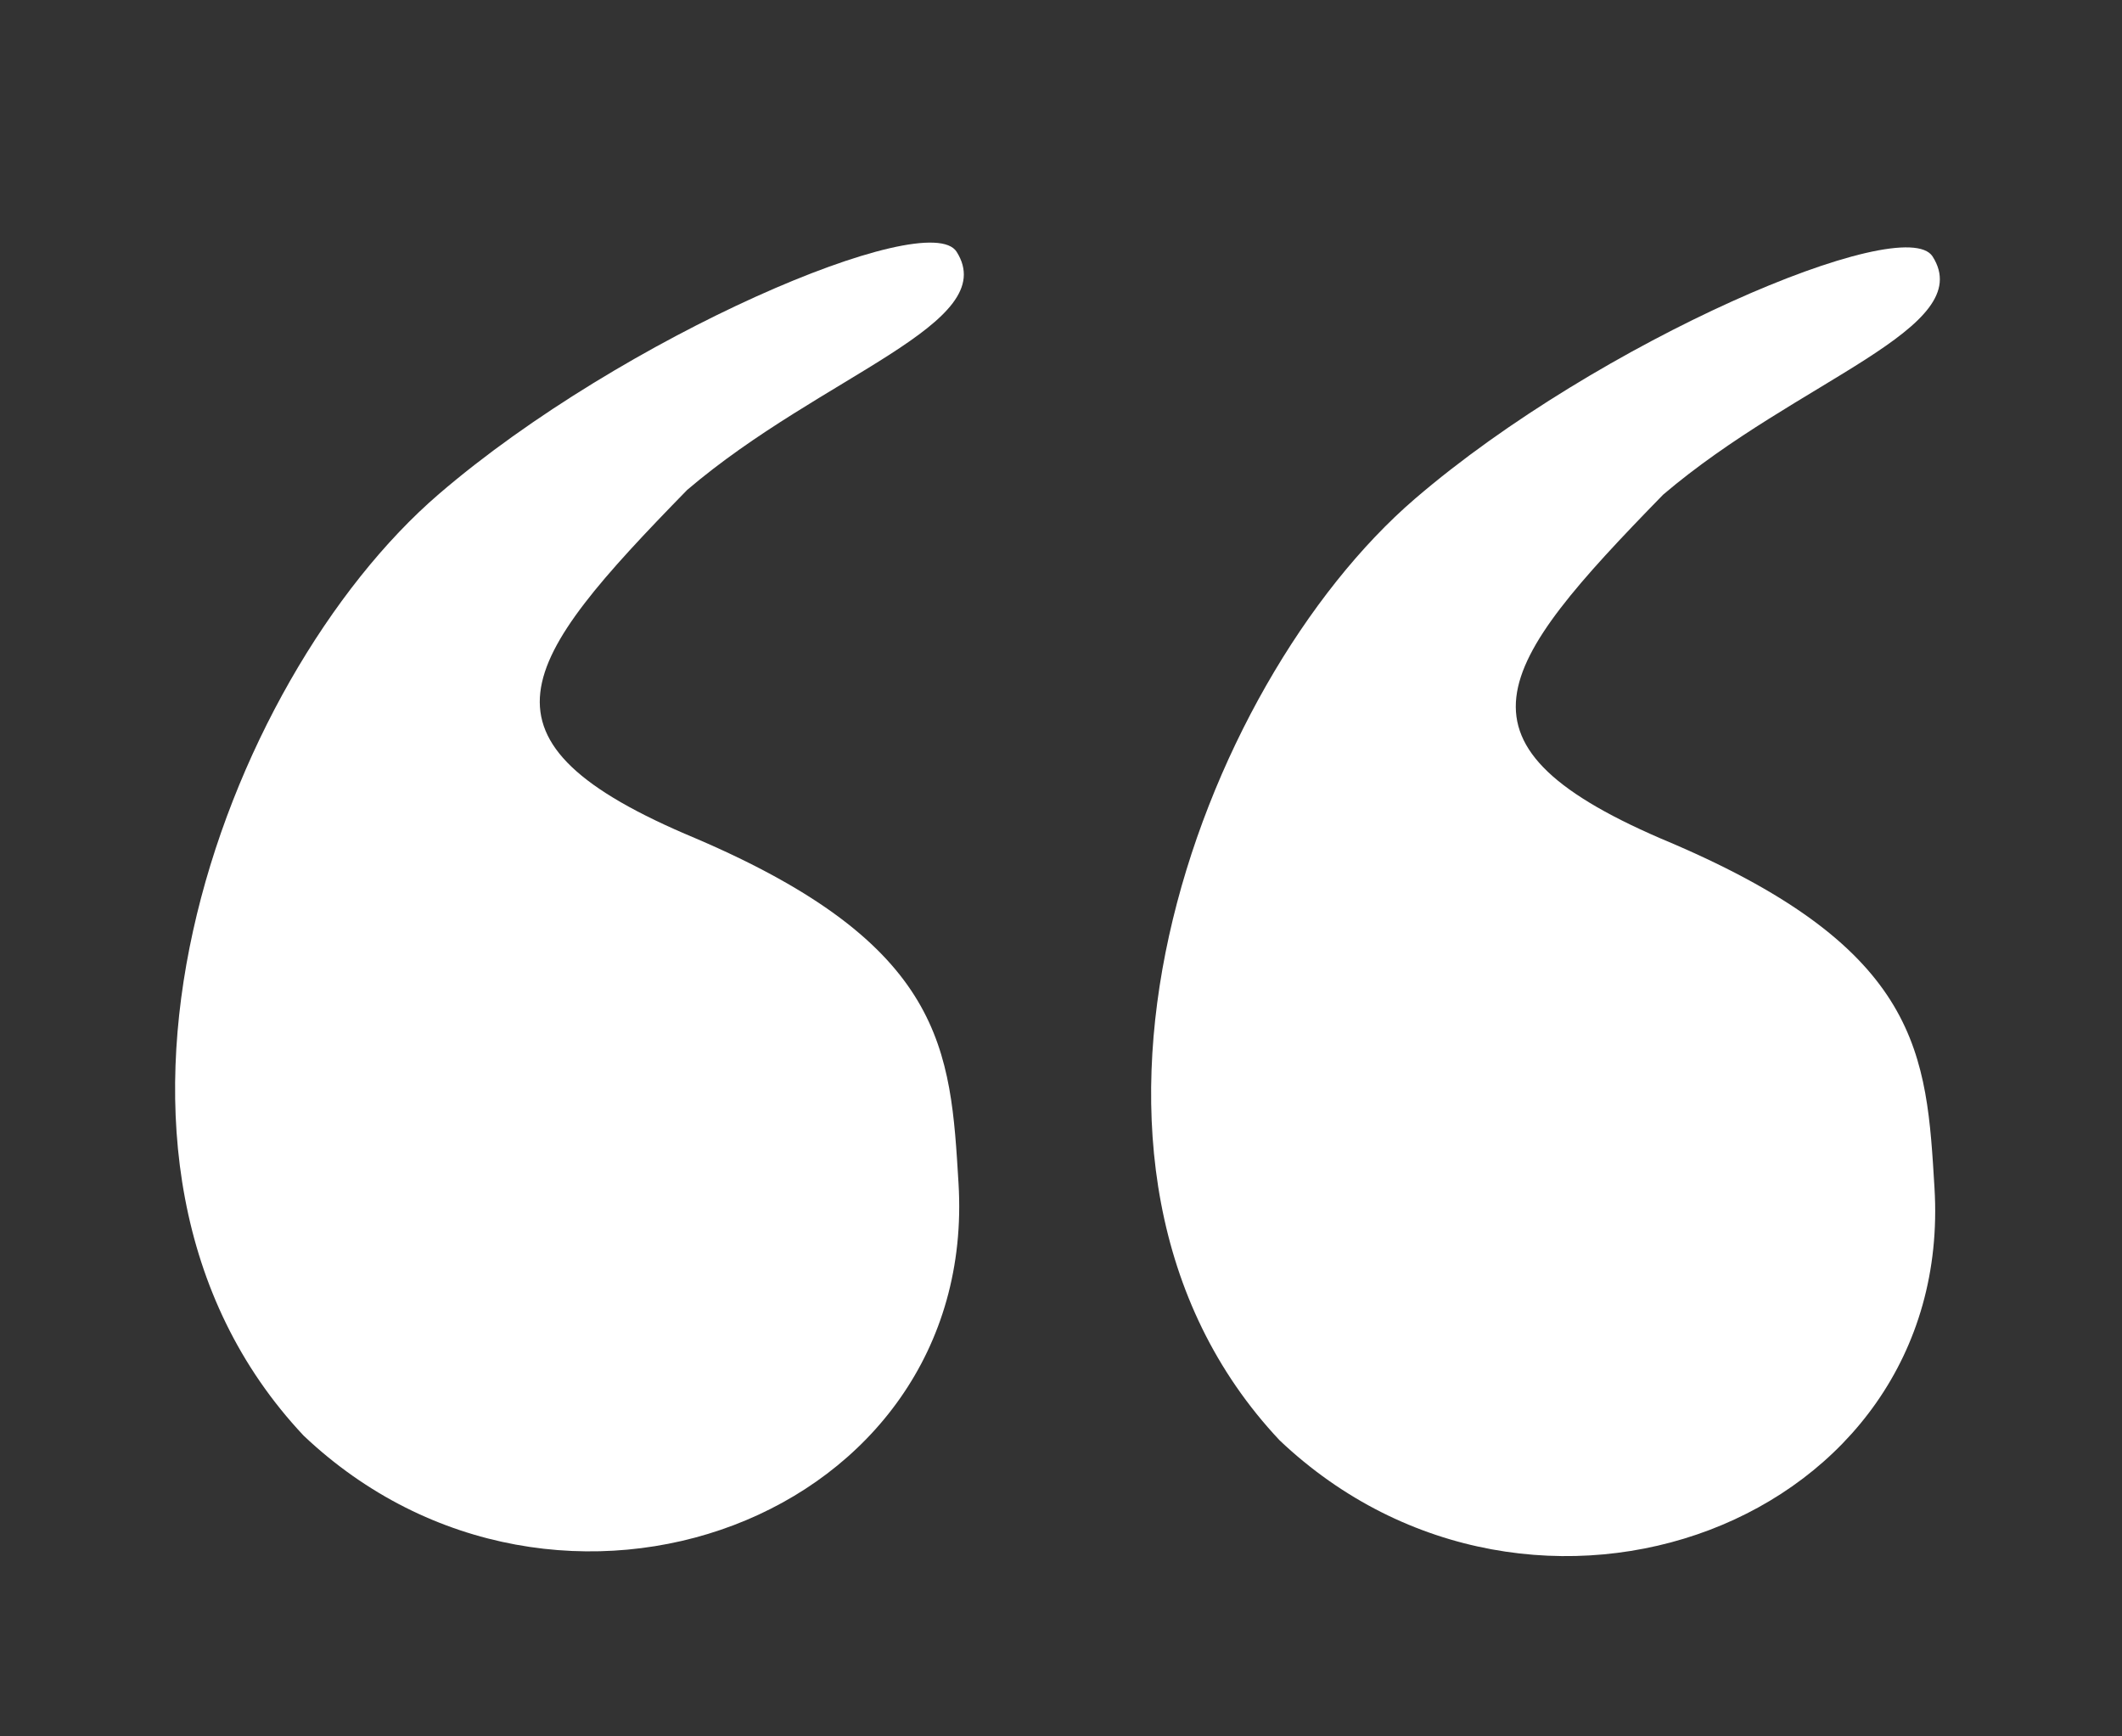
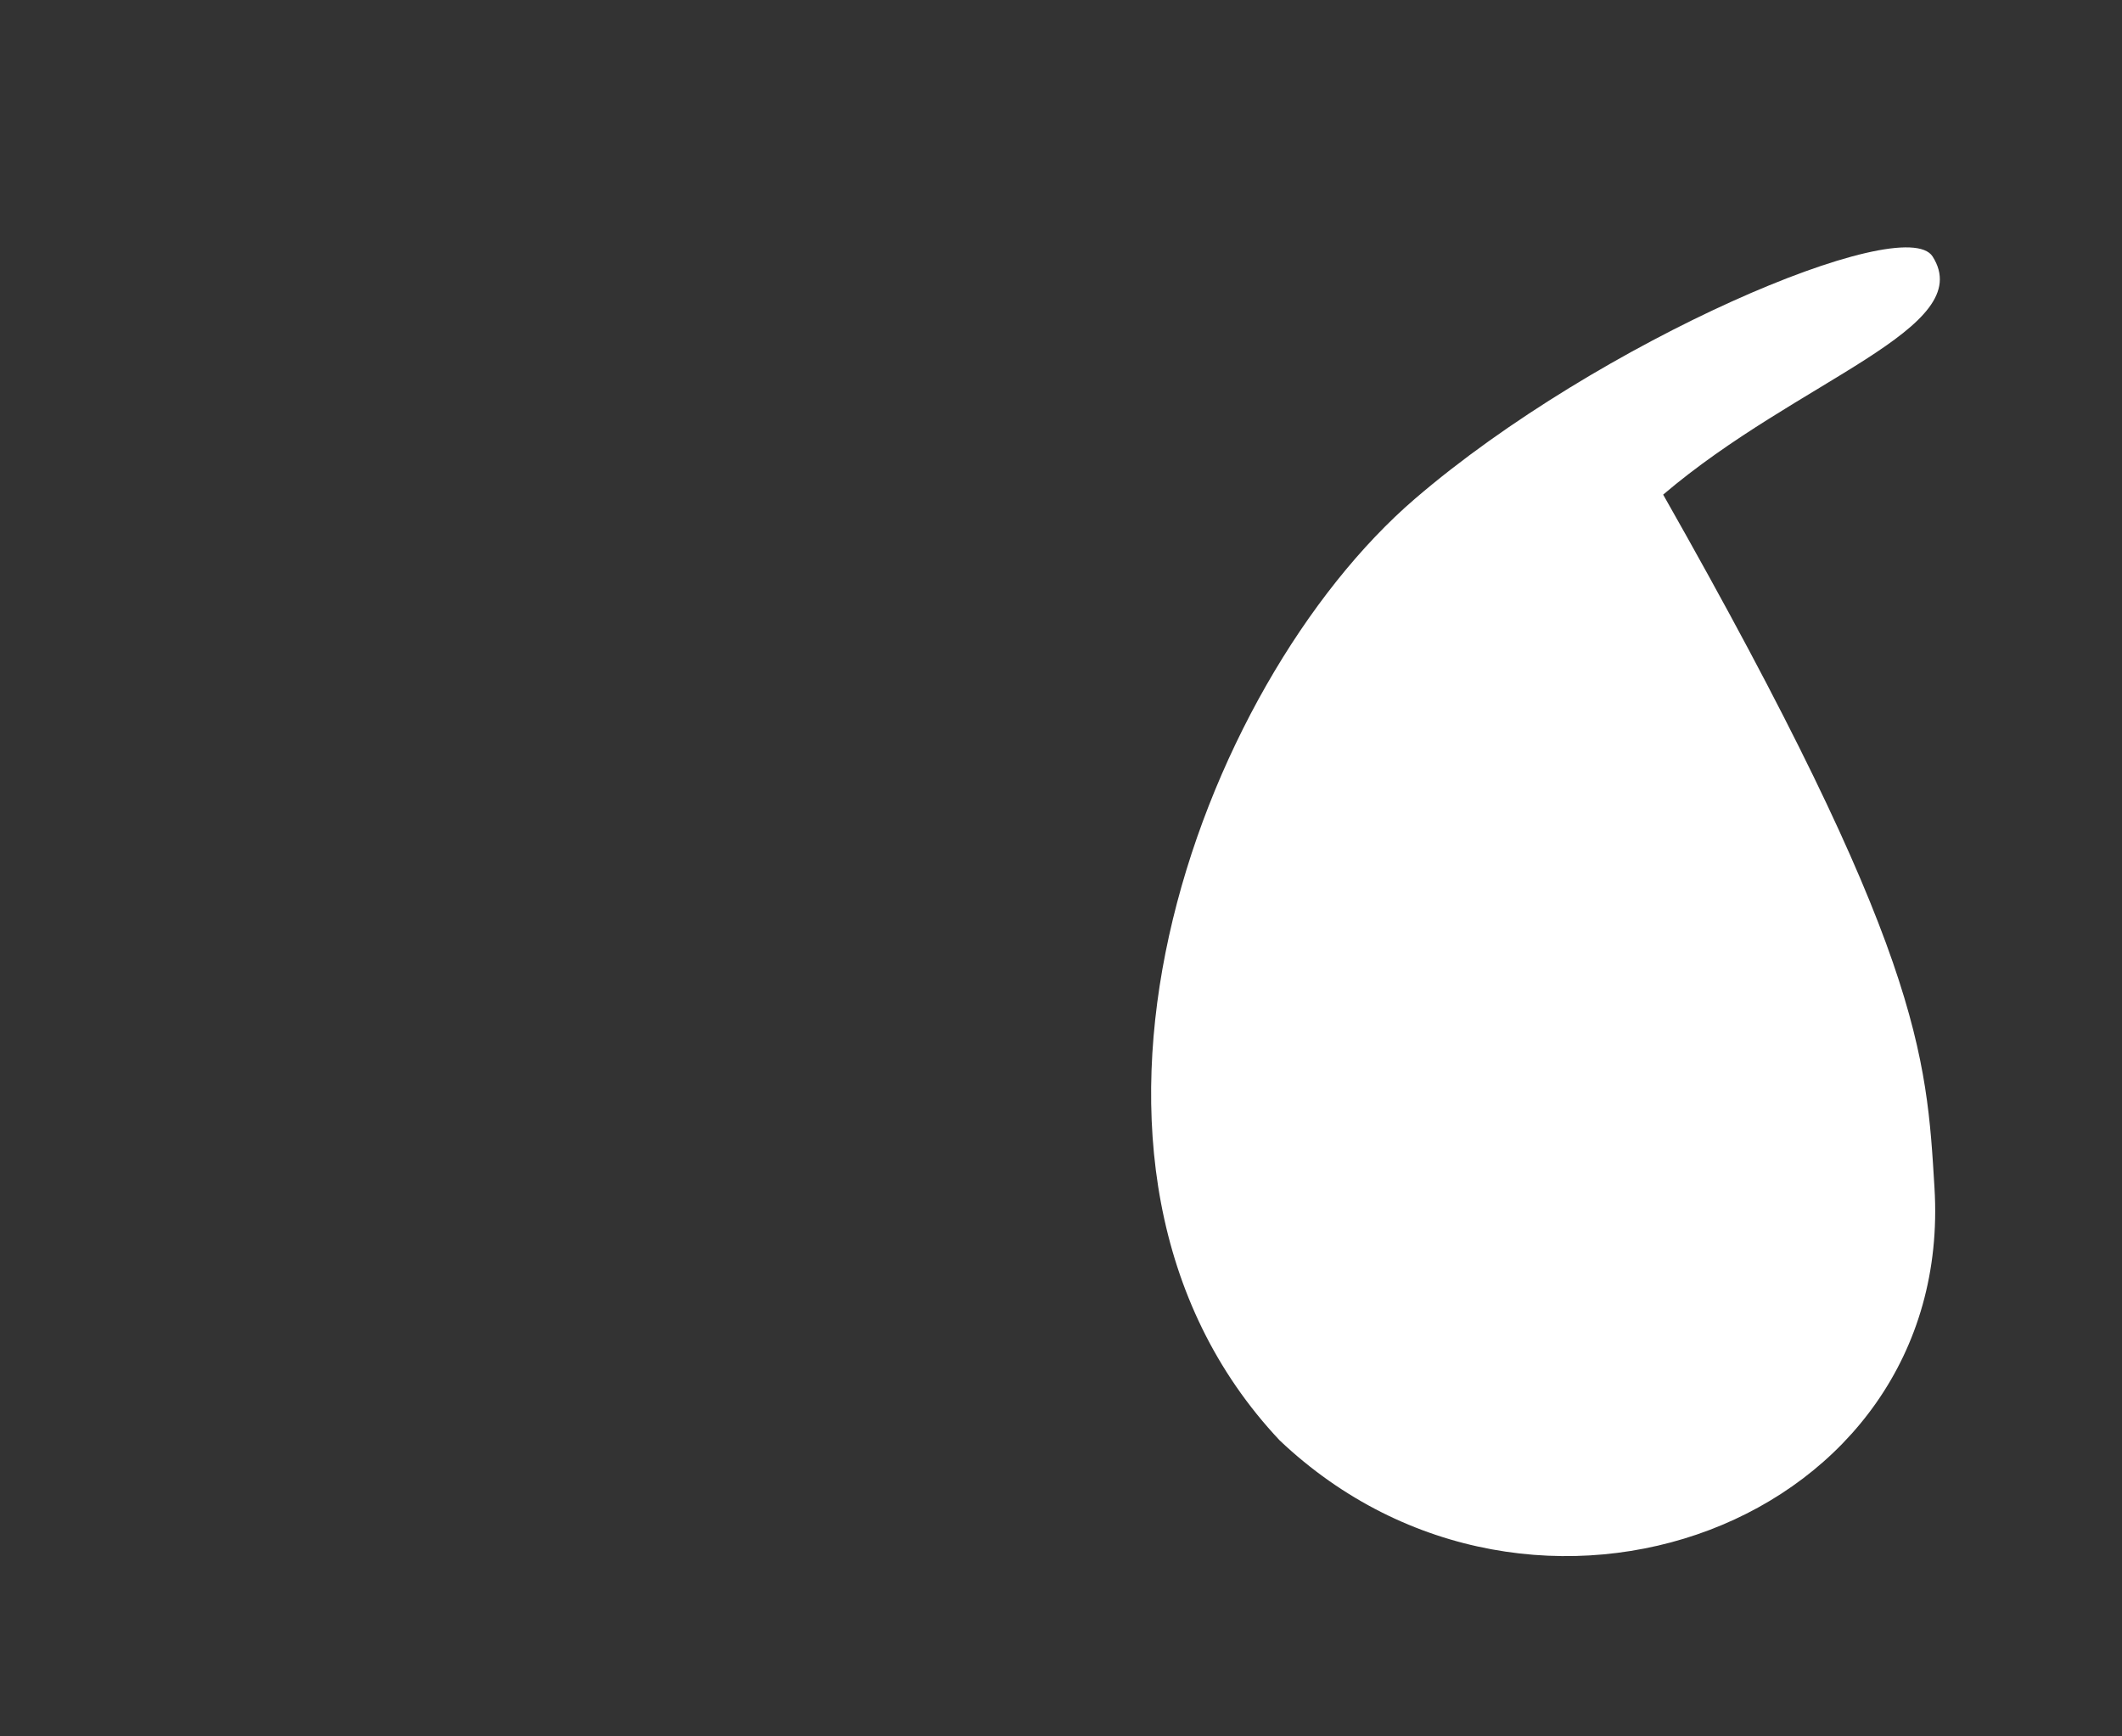
<svg xmlns="http://www.w3.org/2000/svg" width="44" height="36" viewBox="0 0 44 36" fill="none">
  <rect x="0" y="0" width="44" height="36" fill="#333333" stroke="none" />
-   <path d="M26.534 29.863C21.156 24.145 24.861 14.19 29.338 10.342C33.154 7.063 39.477 4.381 40.073 5.318C41.02 6.807 37.291 7.865 34.486 10.255C30.986 13.842 29.811 15.454 34.654 17.477C39.846 19.697 39.946 21.868 40.112 24.63C40.532 31.584 31.784 34.837 26.534 29.863Z" fill="white" />
-   <path d="M6.296 29.765C0.918 24.046 4.623 14.092 9.1 10.243C12.916 6.964 19.239 4.282 19.835 5.219C20.782 6.709 17.053 7.766 14.249 10.157C10.748 13.743 9.573 15.355 14.416 17.378C19.608 19.598 19.708 21.769 19.875 24.532C20.295 31.485 11.546 34.739 6.296 29.765Z" fill="white" />
+   <path d="M26.534 29.863C21.156 24.145 24.861 14.19 29.338 10.342C33.154 7.063 39.477 4.381 40.073 5.318C41.02 6.807 37.291 7.865 34.486 10.255C39.846 19.697 39.946 21.868 40.112 24.63C40.532 31.584 31.784 34.837 26.534 29.863Z" fill="white" />
</svg>